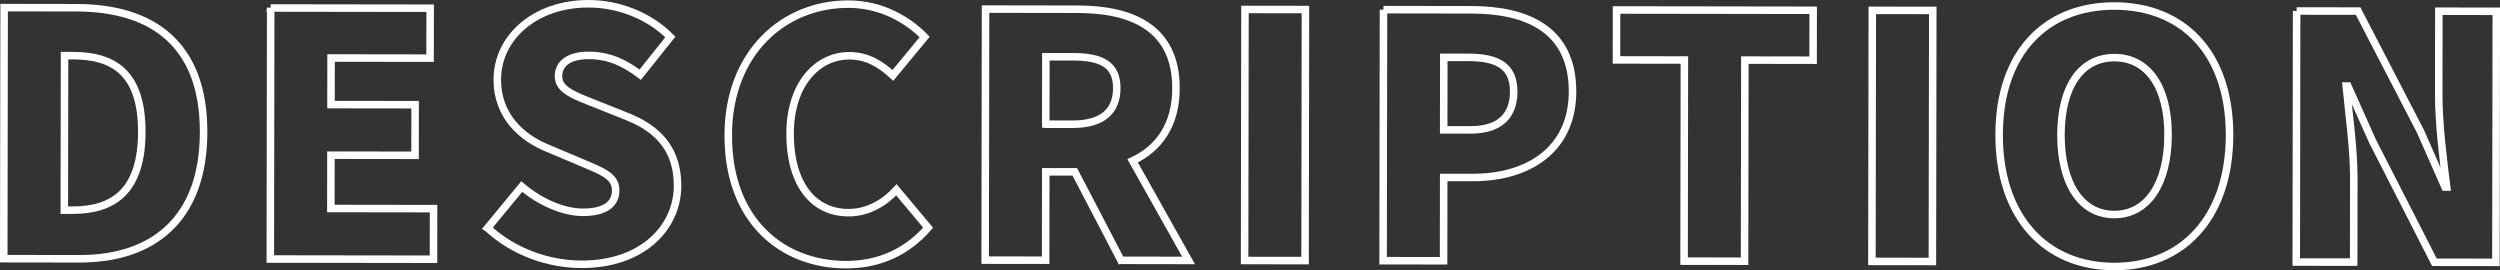
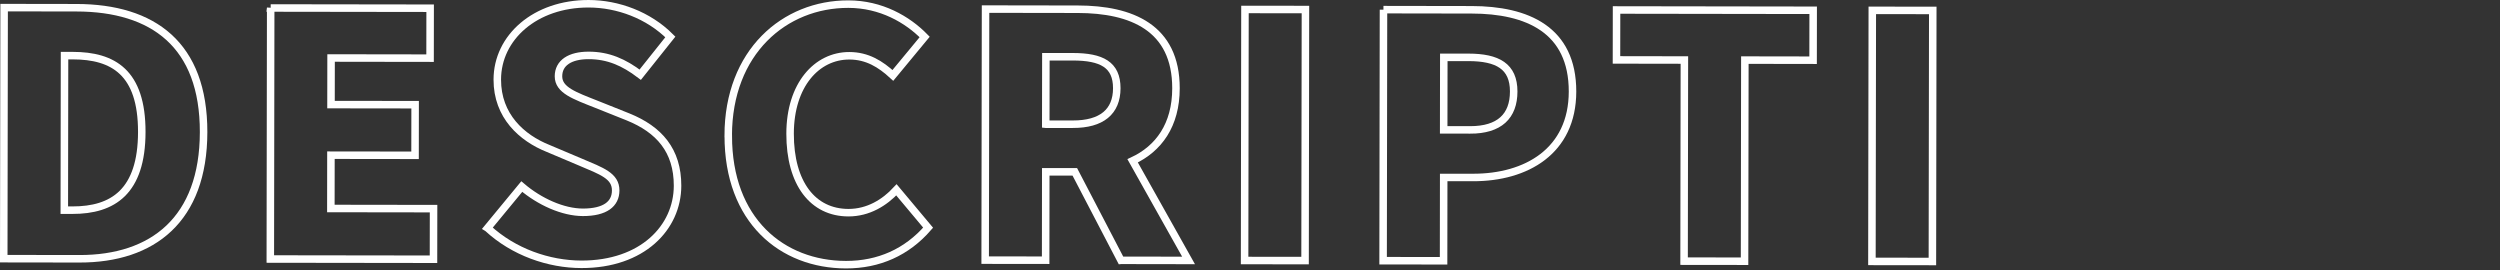
<svg xmlns="http://www.w3.org/2000/svg" id="_レイヤー_2" viewBox="0 0 666 72">
  <rect x="0" y="0" width="666" height="72" fill="#333333" stroke="none" />
  <defs>
    <style>.cls-1{fill:none;stroke:#fff;stroke-miterlimit:10;stroke-width:2px;}</style>
  </defs>
  <g id="_レイヤー_1-2">
    <path class="cls-1" d="m1.1,2.03l19.26.03c20.43.03,33.91,9.85,33.88,33.13-.03,23.28-13.55,33.78-33.08,33.75l-20.16-.03L1.1,2.03Zm18.19,53.96c10.8.02,18.46-4.92,18.48-20.83.02-15.91-7.62-20.33-18.42-20.34h-2.16s-.06,41.17-.06,41.17h2.16Z" />
    <path class="cls-1" d="m72.11,2.13l42.48.06-.02,13.3-26.37-.04-.02,12.41,22.41.03-.02,13.48-22.41-.03-.02,14.2,27.36.04-.02,13.48-43.47-.06.1-66.88Z" />
    <path class="cls-1" d="m129.89,60.74l9.11-11.04c4.76,4.05,10.97,6.85,16.28,6.86,5.94,0,8.73-2.23,8.74-5.83,0-3.87-3.68-5.13-9.44-7.57l-8.54-3.61c-7.02-2.8-13.58-8.65-13.56-18.36.02-11.24,10.11-20.21,24.33-20.19,7.74.01,15.92,2.99,21.77,8.84l-8.02,10.06c-4.4-3.33-8.54-5.14-13.76-5.14-4.95,0-8.01,1.97-8.02,5.56,0,3.69,4.22,5.13,10.16,7.48l8.36,3.34c8.27,3.34,13.22,8.92,13.2,18.36-.02,11.15-9.39,20.93-25.59,20.91-8.73-.01-18.08-3.26-25-9.66Z" />
    <path class="cls-1" d="m194,36.11c.03-22.29,14.99-35.04,32-35.01,8.73.01,15.74,4.07,20.33,8.75l-8.47,10.24c-3.33-3.06-6.83-5.22-11.6-5.23-8.64-.01-15.76,7.71-15.78,20.74-.02,13.3,6.09,21.04,15.54,21.06,5.31,0,9.63-2.68,12.79-6.09l8.44,10.08c-5.68,6.55-13.15,9.87-21.88,9.86-17.01-.03-31.39-11.73-31.36-34.39Z" />
    <path class="cls-1" d="m298.62,69.35l-12.29-23.57h-7.74s-.03,23.54-.03,23.54l-16.11-.02.1-66.88,24.57.04c14.31.02,26.18,4.89,26.16,21.07-.01,9.8-4.61,16.08-11.55,19.31l14.9,26.54-18-.03Zm-20.02-36.26h7.2c7.65.02,11.7-3.3,11.71-9.59,0-6.29-4.04-8.37-11.69-8.38h-7.2s-.03,17.97-.03,17.97Z" />
    <path class="cls-1" d="m331.66,2.52l16.11.02-.1,66.88-16.11-.02.1-66.88Z" />
    <path class="cls-1" d="m368.55,2.57l23.49.04c14.76.02,26.9,5.25,26.88,21.79-.02,15.91-12.36,22.91-26.49,22.88h-7.83s-.03,22.19-.03,22.19l-16.11-.02.1-66.88Zm23.08,32.04c7.83.01,11.61-3.67,11.62-10.23,0-6.74-4.31-9.09-12.05-9.1h-6.57s-.03,19.32-.03,19.32h7.02Z" />
    <path class="cls-1" d="m448.72,15.99l-18.09-.03.02-13.3,52.38.08-.02,13.3-18.18-.03-.08,53.58-16.11-.02.08-53.58Z" />
    <path class="cls-1" d="m498.78,2.76l16.11.02-.1,66.88-16.11-.02.1-66.88Z" />
-     <path class="cls-1" d="m532.57,35.89c.03-21.93,12.47-34.32,30.74-34.29,18.27.03,30.67,12.54,30.64,34.39-.03,21.93-12.47,35.04-30.74,35.01-18.27-.03-30.67-13.17-30.64-35.1Zm45,.07c.02-12.94-5.46-20.59-14.28-20.61-8.82-.01-14.23,7.62-14.25,20.56-.02,13.04,5.37,21.22,14.19,21.24s14.32-8.16,14.34-21.19Z" />
-     <path class="cls-1" d="m611.82,2.93l16.38.02,16.6,32.03,6.55,14.84h.45c-.89-7.1-2.14-16.72-2.12-24.72l.03-22.11,15.3.02-.1,66.88-16.38-.02-16.51-32.3-6.55-14.66h-.45c.71,7.46,2.05,16.63,2.03,24.72l-.03,22.2-15.3-.02.1-66.88Z" />
  </g>
</svg>